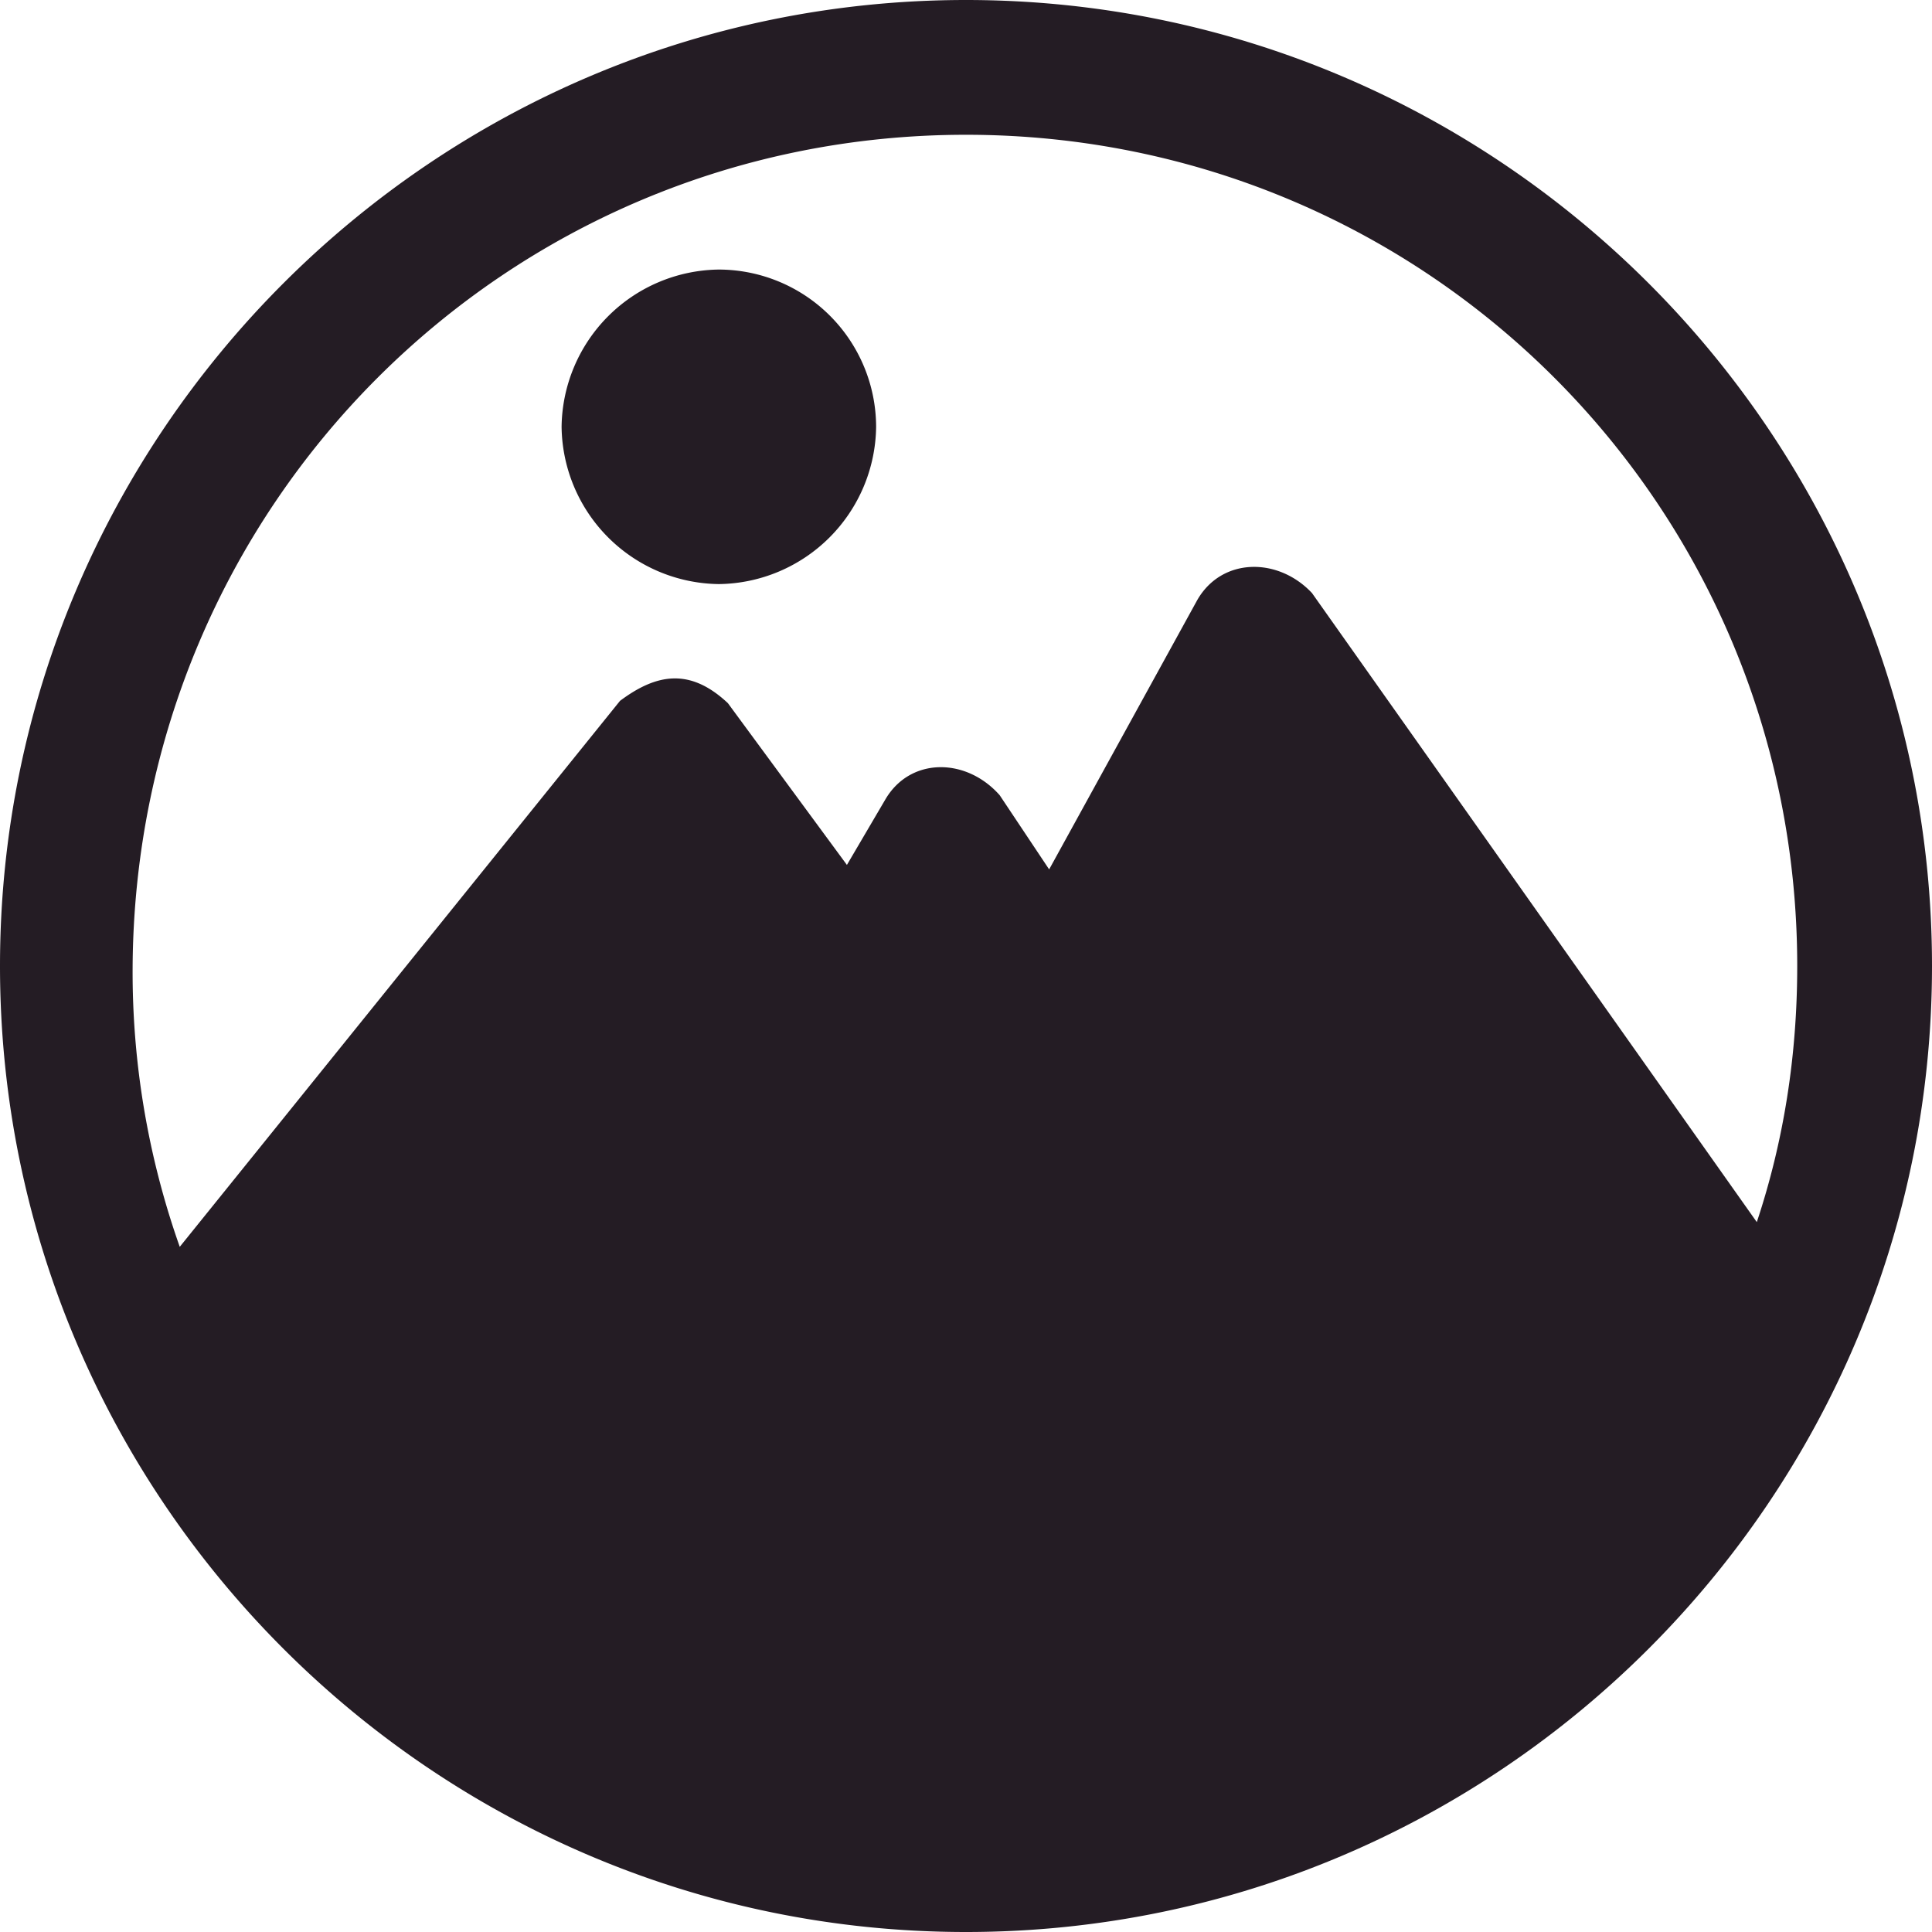
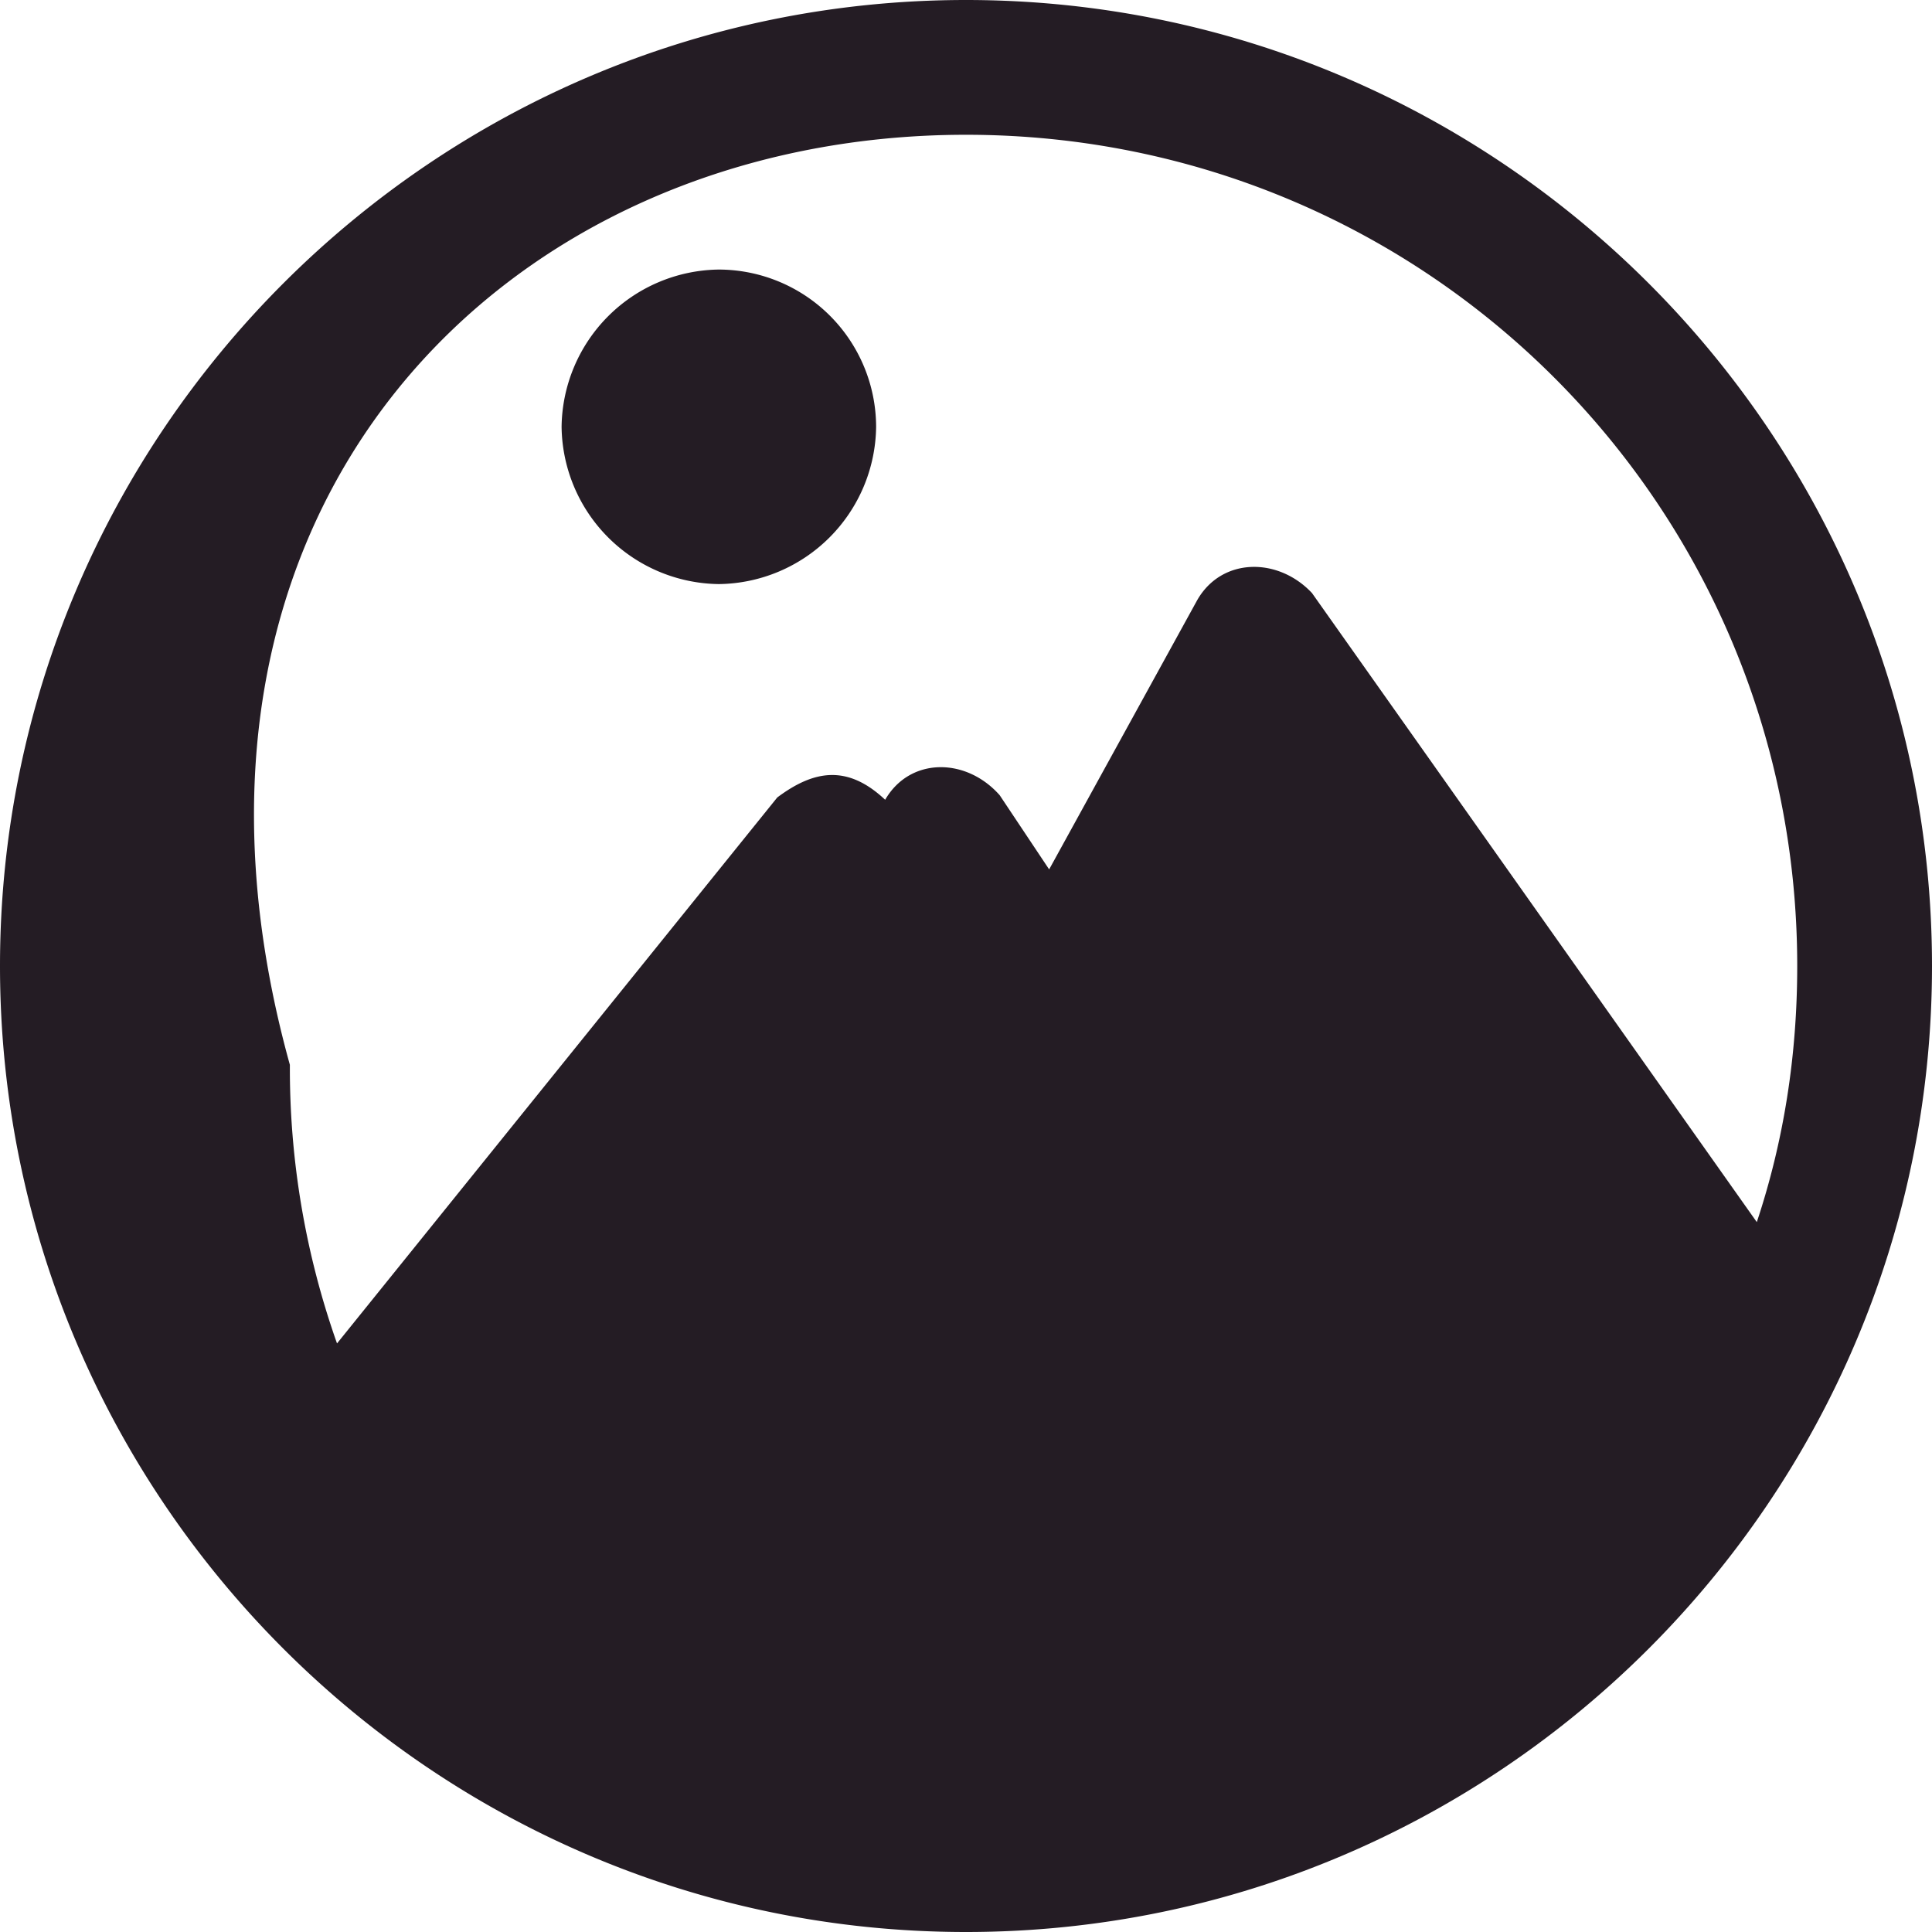
<svg xmlns="http://www.w3.org/2000/svg" width="25" height="25" fill="none">
-   <path d="M12.5 0C5.61 0 0 5.61 0 12.5S5.61 25 12.5 25 25 19.39 25 12.5 19.39 0 12.5 0zm0 1.744c5.96 0 10.756 4.797 10.756 10.756 0 1.163-.175 2.267-.523 3.314l-5.756-8.14c-.436-.465-1.163-.465-1.483.088l-1.918 3.488-.64-.96c-.436-.493-1.163-.493-1.482.059l-.495.843-1.54-2.093c-.495-.465-.93-.378-1.396-.03l-5.697 7.065a10.668 10.668 0 01-.61-3.605C1.743 6.541 6.54 1.744 12.5 1.744zM9.302 3.488a2.06 2.06 0 00-2.035 2.035 2.06 2.06 0 002.035 2.035 2.06 2.06 0 002.035-2.035 2.04 2.04 0 00-2.035-2.035z" fill="#241C24" />
+   <path d="M12.5 0C5.61 0 0 5.61 0 12.5S5.61 25 12.5 25 25 19.39 25 12.5 19.39 0 12.5 0zm0 1.744c5.96 0 10.756 4.797 10.756 10.756 0 1.163-.175 2.267-.523 3.314l-5.756-8.14c-.436-.465-1.163-.465-1.483.088l-1.918 3.488-.64-.96c-.436-.493-1.163-.493-1.482.059c-.495-.465-.93-.378-1.396-.03l-5.697 7.065a10.668 10.668 0 01-.61-3.605C1.743 6.541 6.54 1.744 12.5 1.744zM9.302 3.488a2.06 2.06 0 00-2.035 2.035 2.06 2.06 0 002.035 2.035 2.06 2.06 0 002.035-2.035 2.04 2.04 0 00-2.035-2.035z" fill="#241C24" />
</svg>